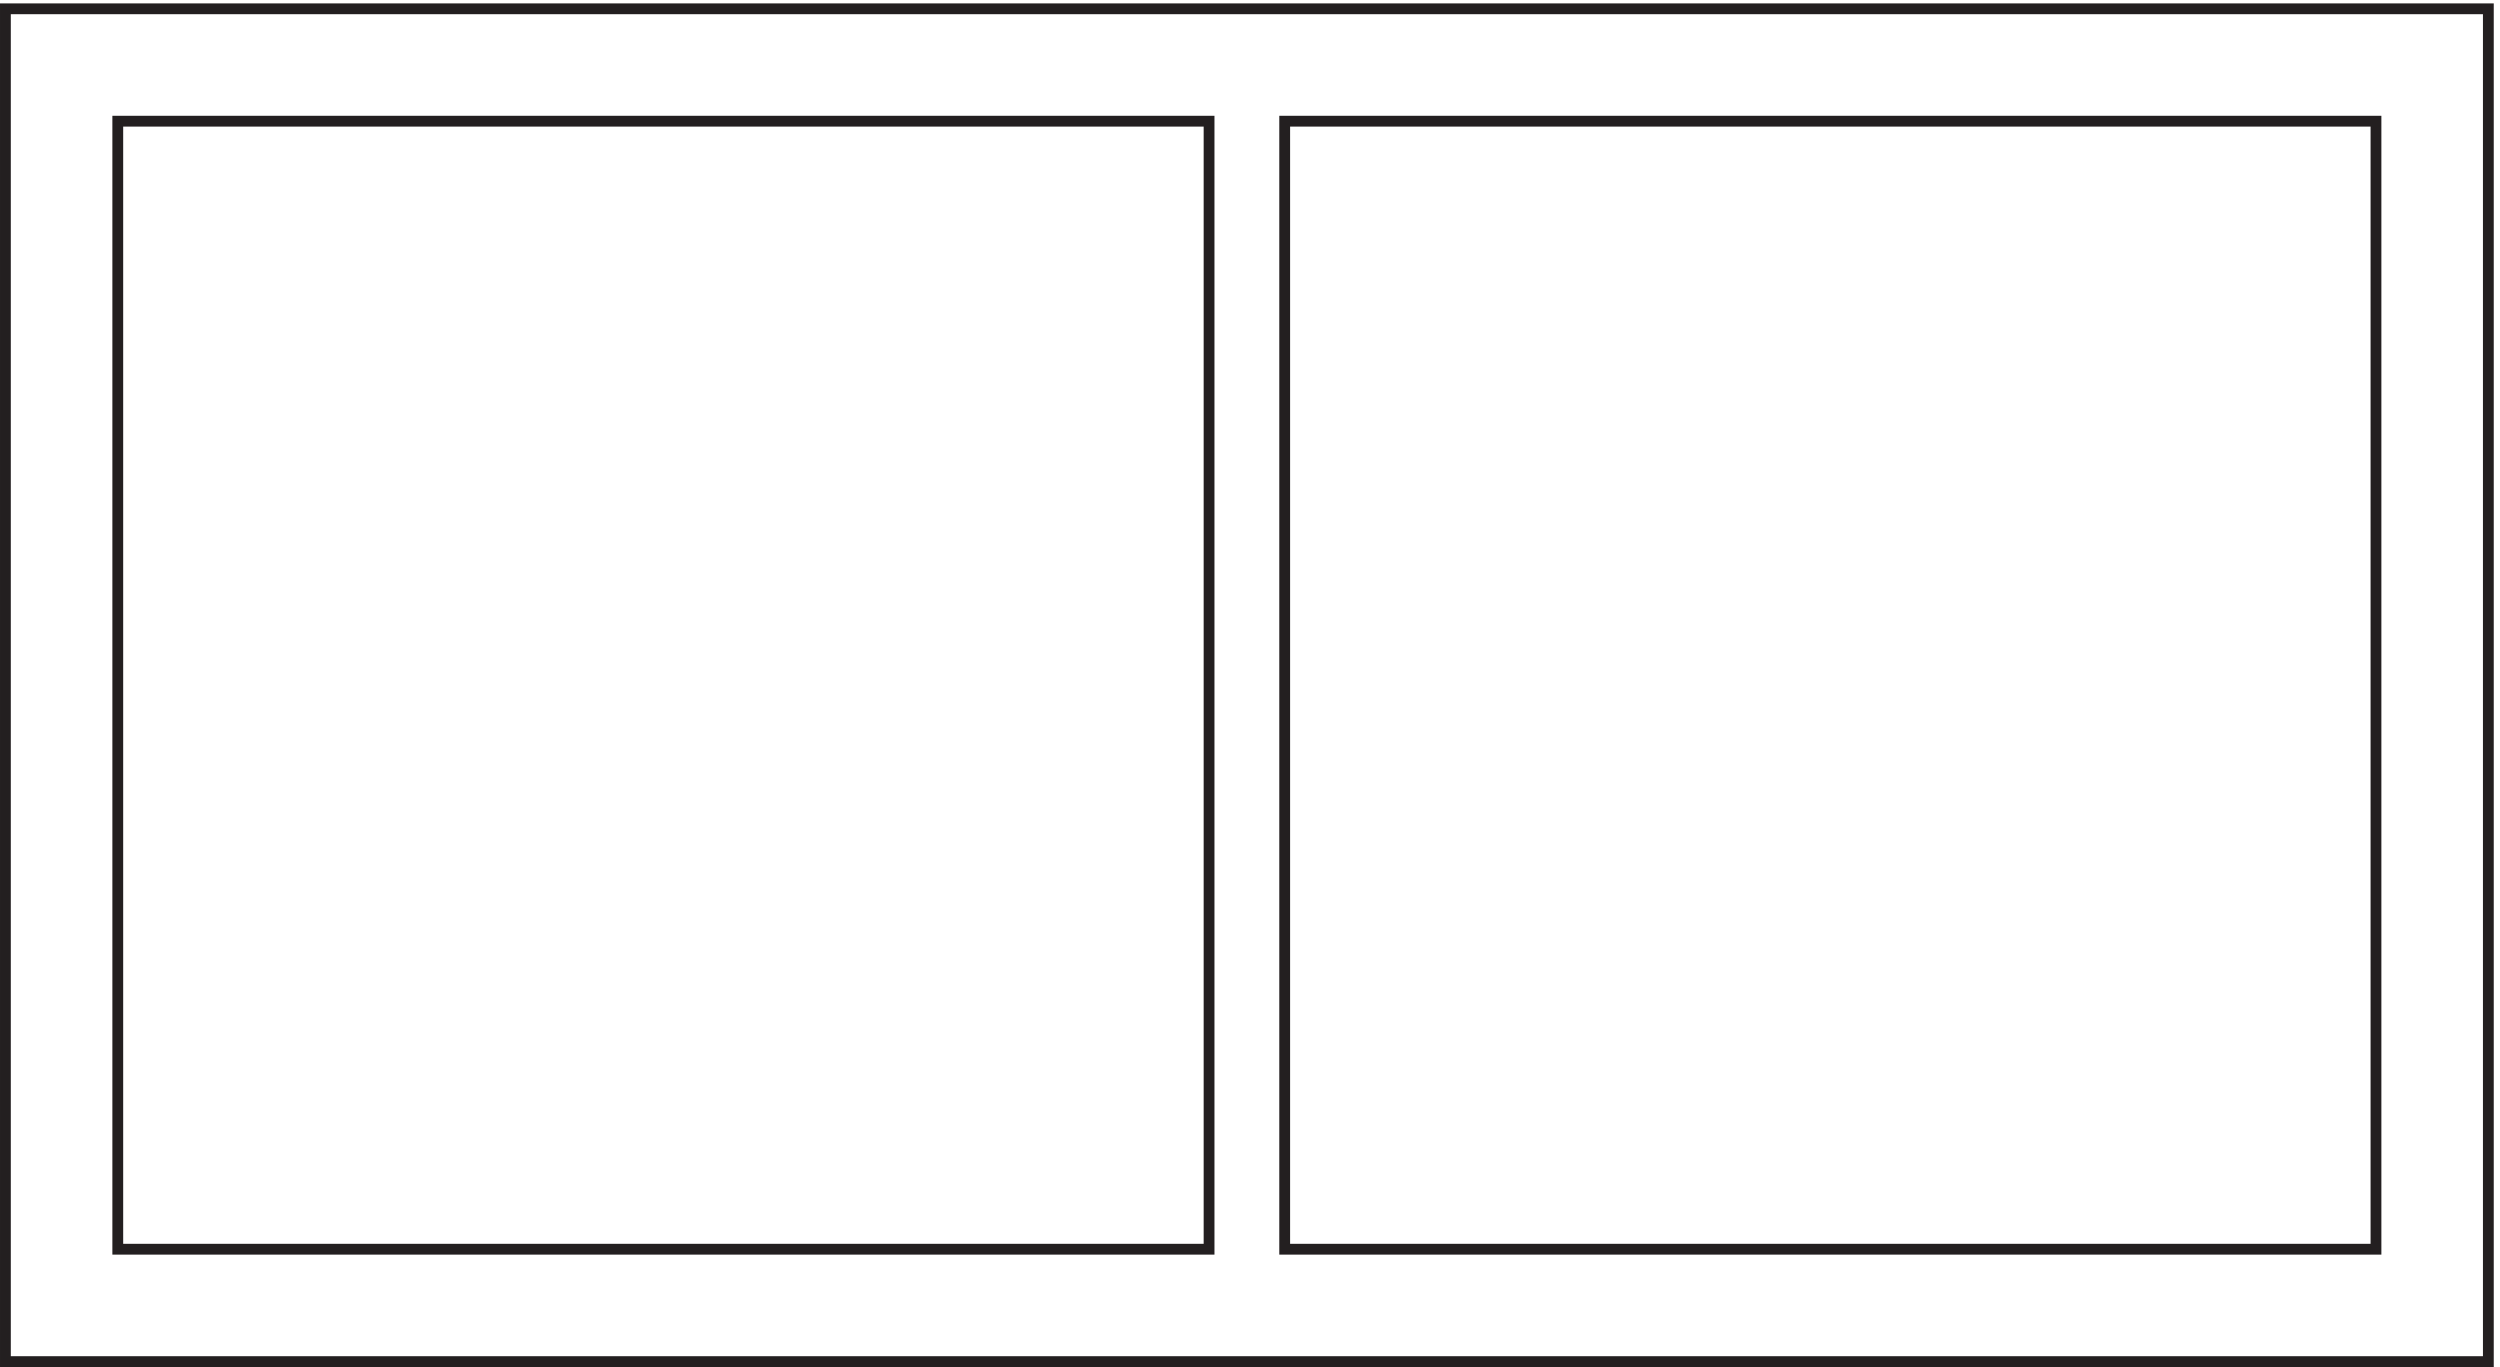
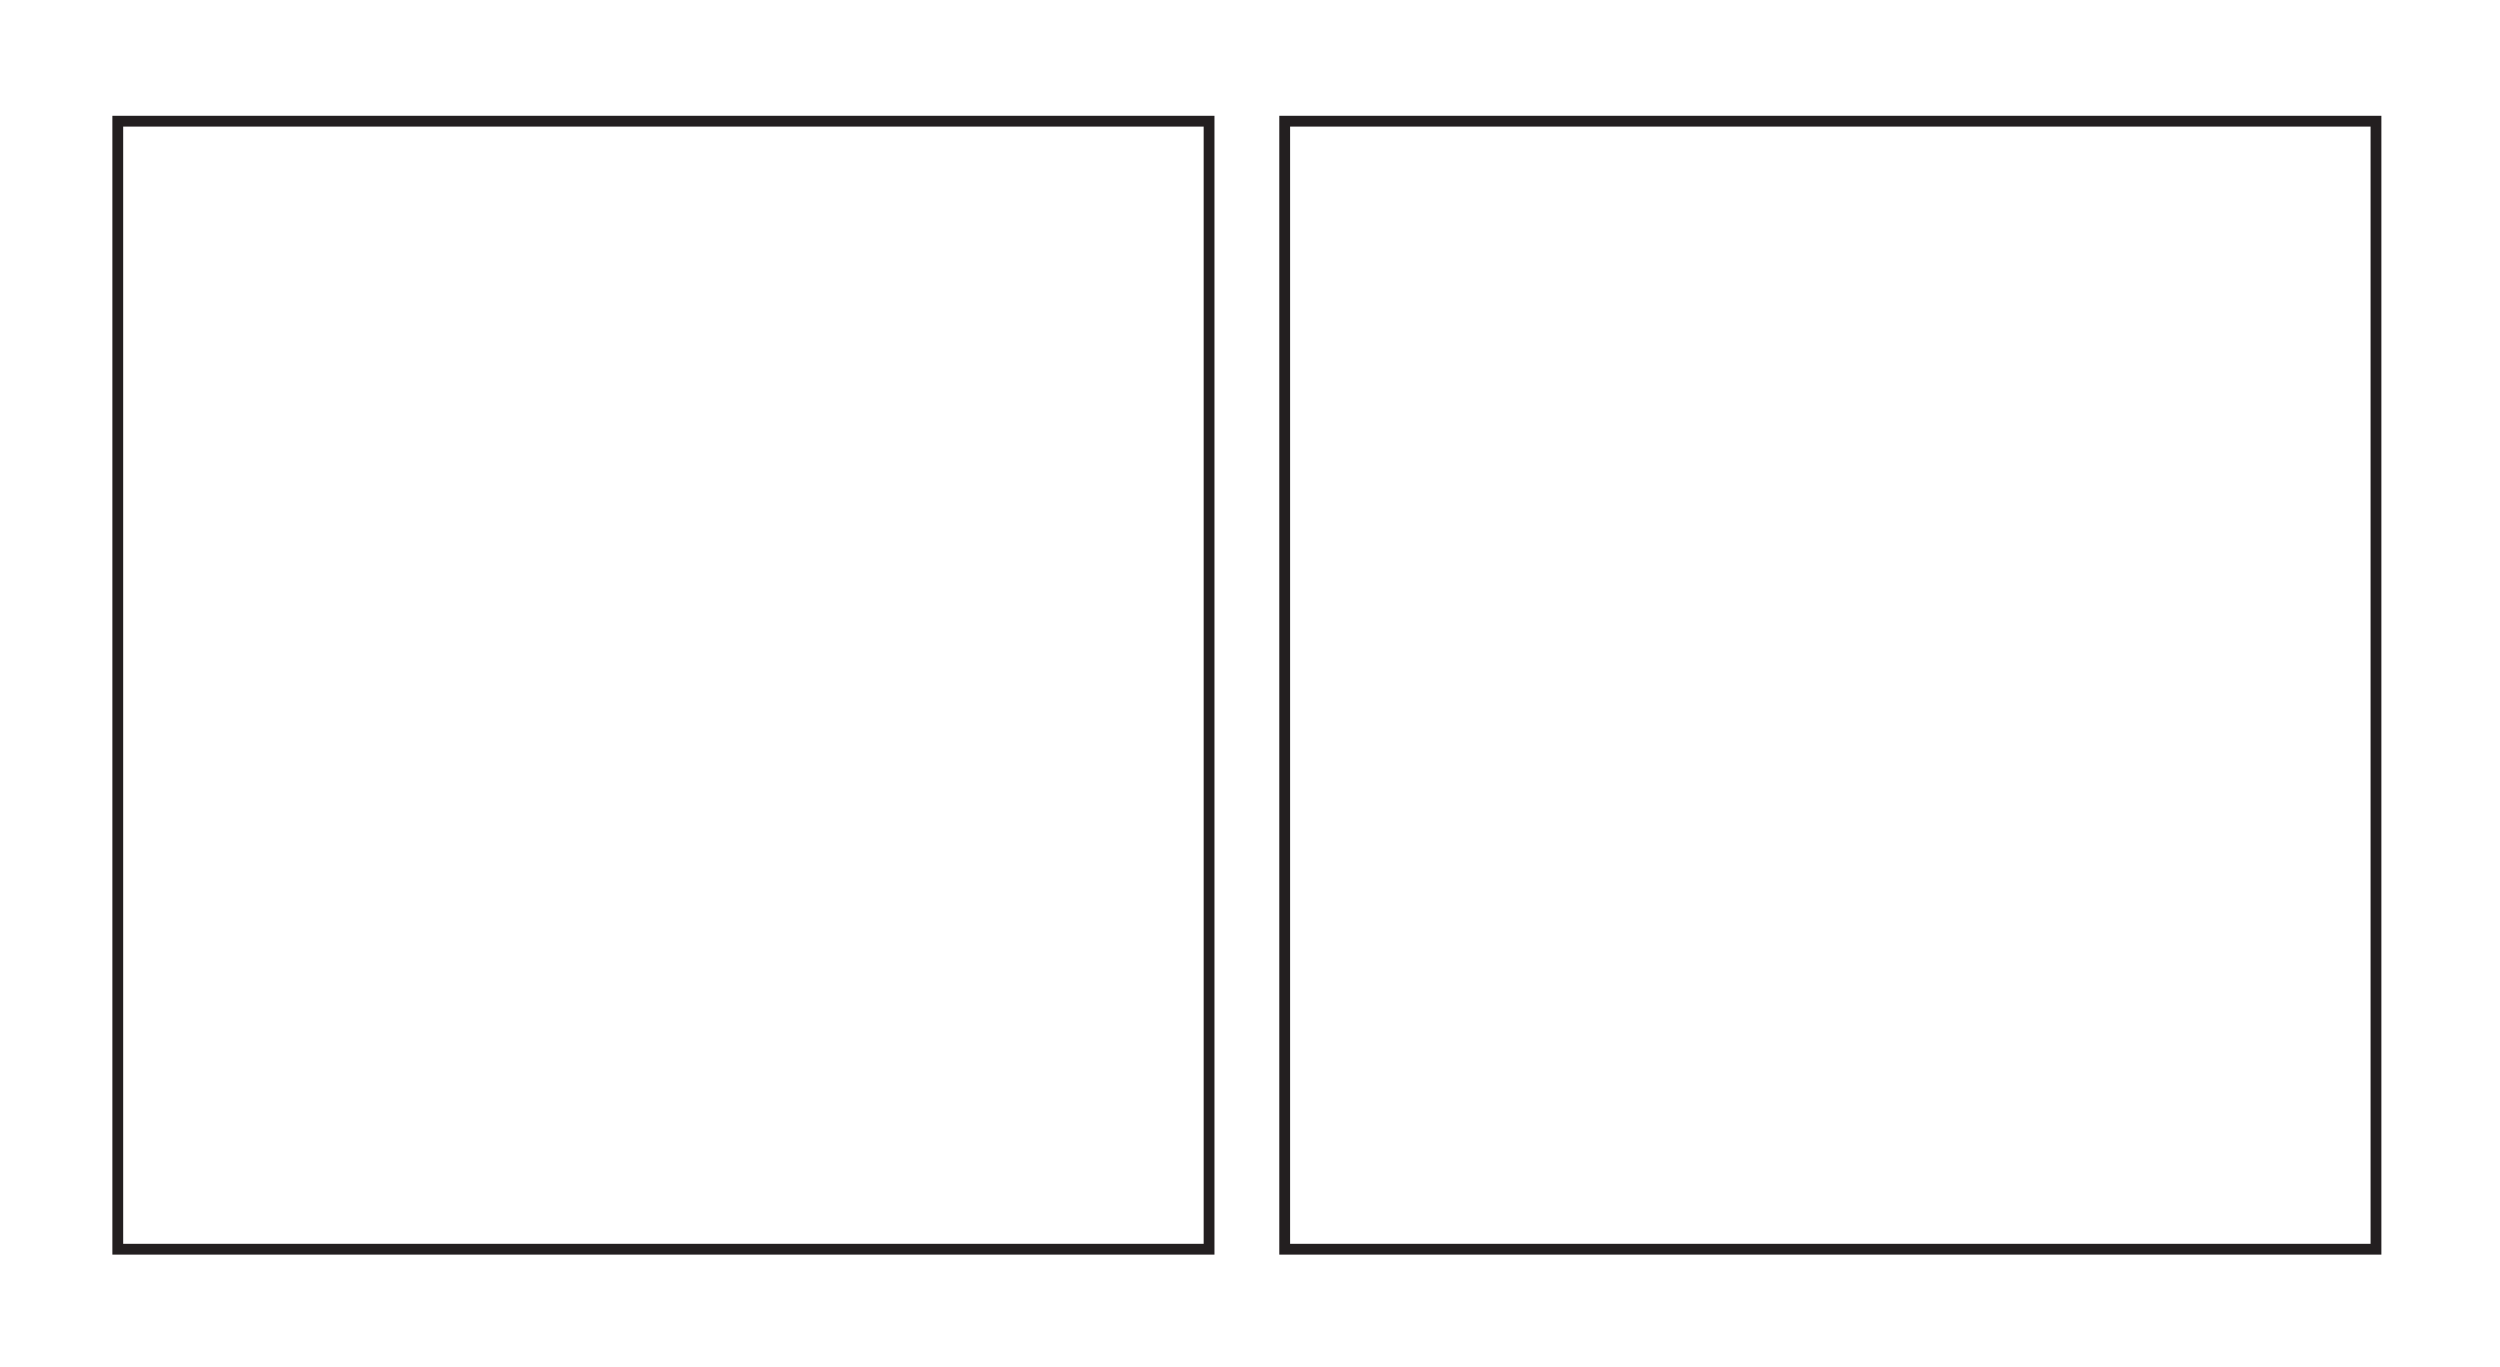
<svg xmlns="http://www.w3.org/2000/svg" xml:space="preserve" width="230.8" height="126.2">
-   <path d="M3.332 3.664v939H1726.83v-939Z" style="fill:none;stroke:#231f20;stroke-width:7.5;stroke-linecap:butt;stroke-linejoin:miter;stroke-miterlimit:10;stroke-dasharray:none;stroke-opacity:1" transform="matrix(.133 0 0 -.133 .056 126.189)" />
  <path d="M81.332 81.664v783h757.5v-783Zm810 0v783h757.498v-783Z" style="fill:none;stroke:#231f20;stroke-width:7.5;stroke-linecap:butt;stroke-linejoin:miter;stroke-miterlimit:10;stroke-dasharray:none;stroke-opacity:1" transform="matrix(.133 0 0 -.133 .056 126.189)" />
</svg>